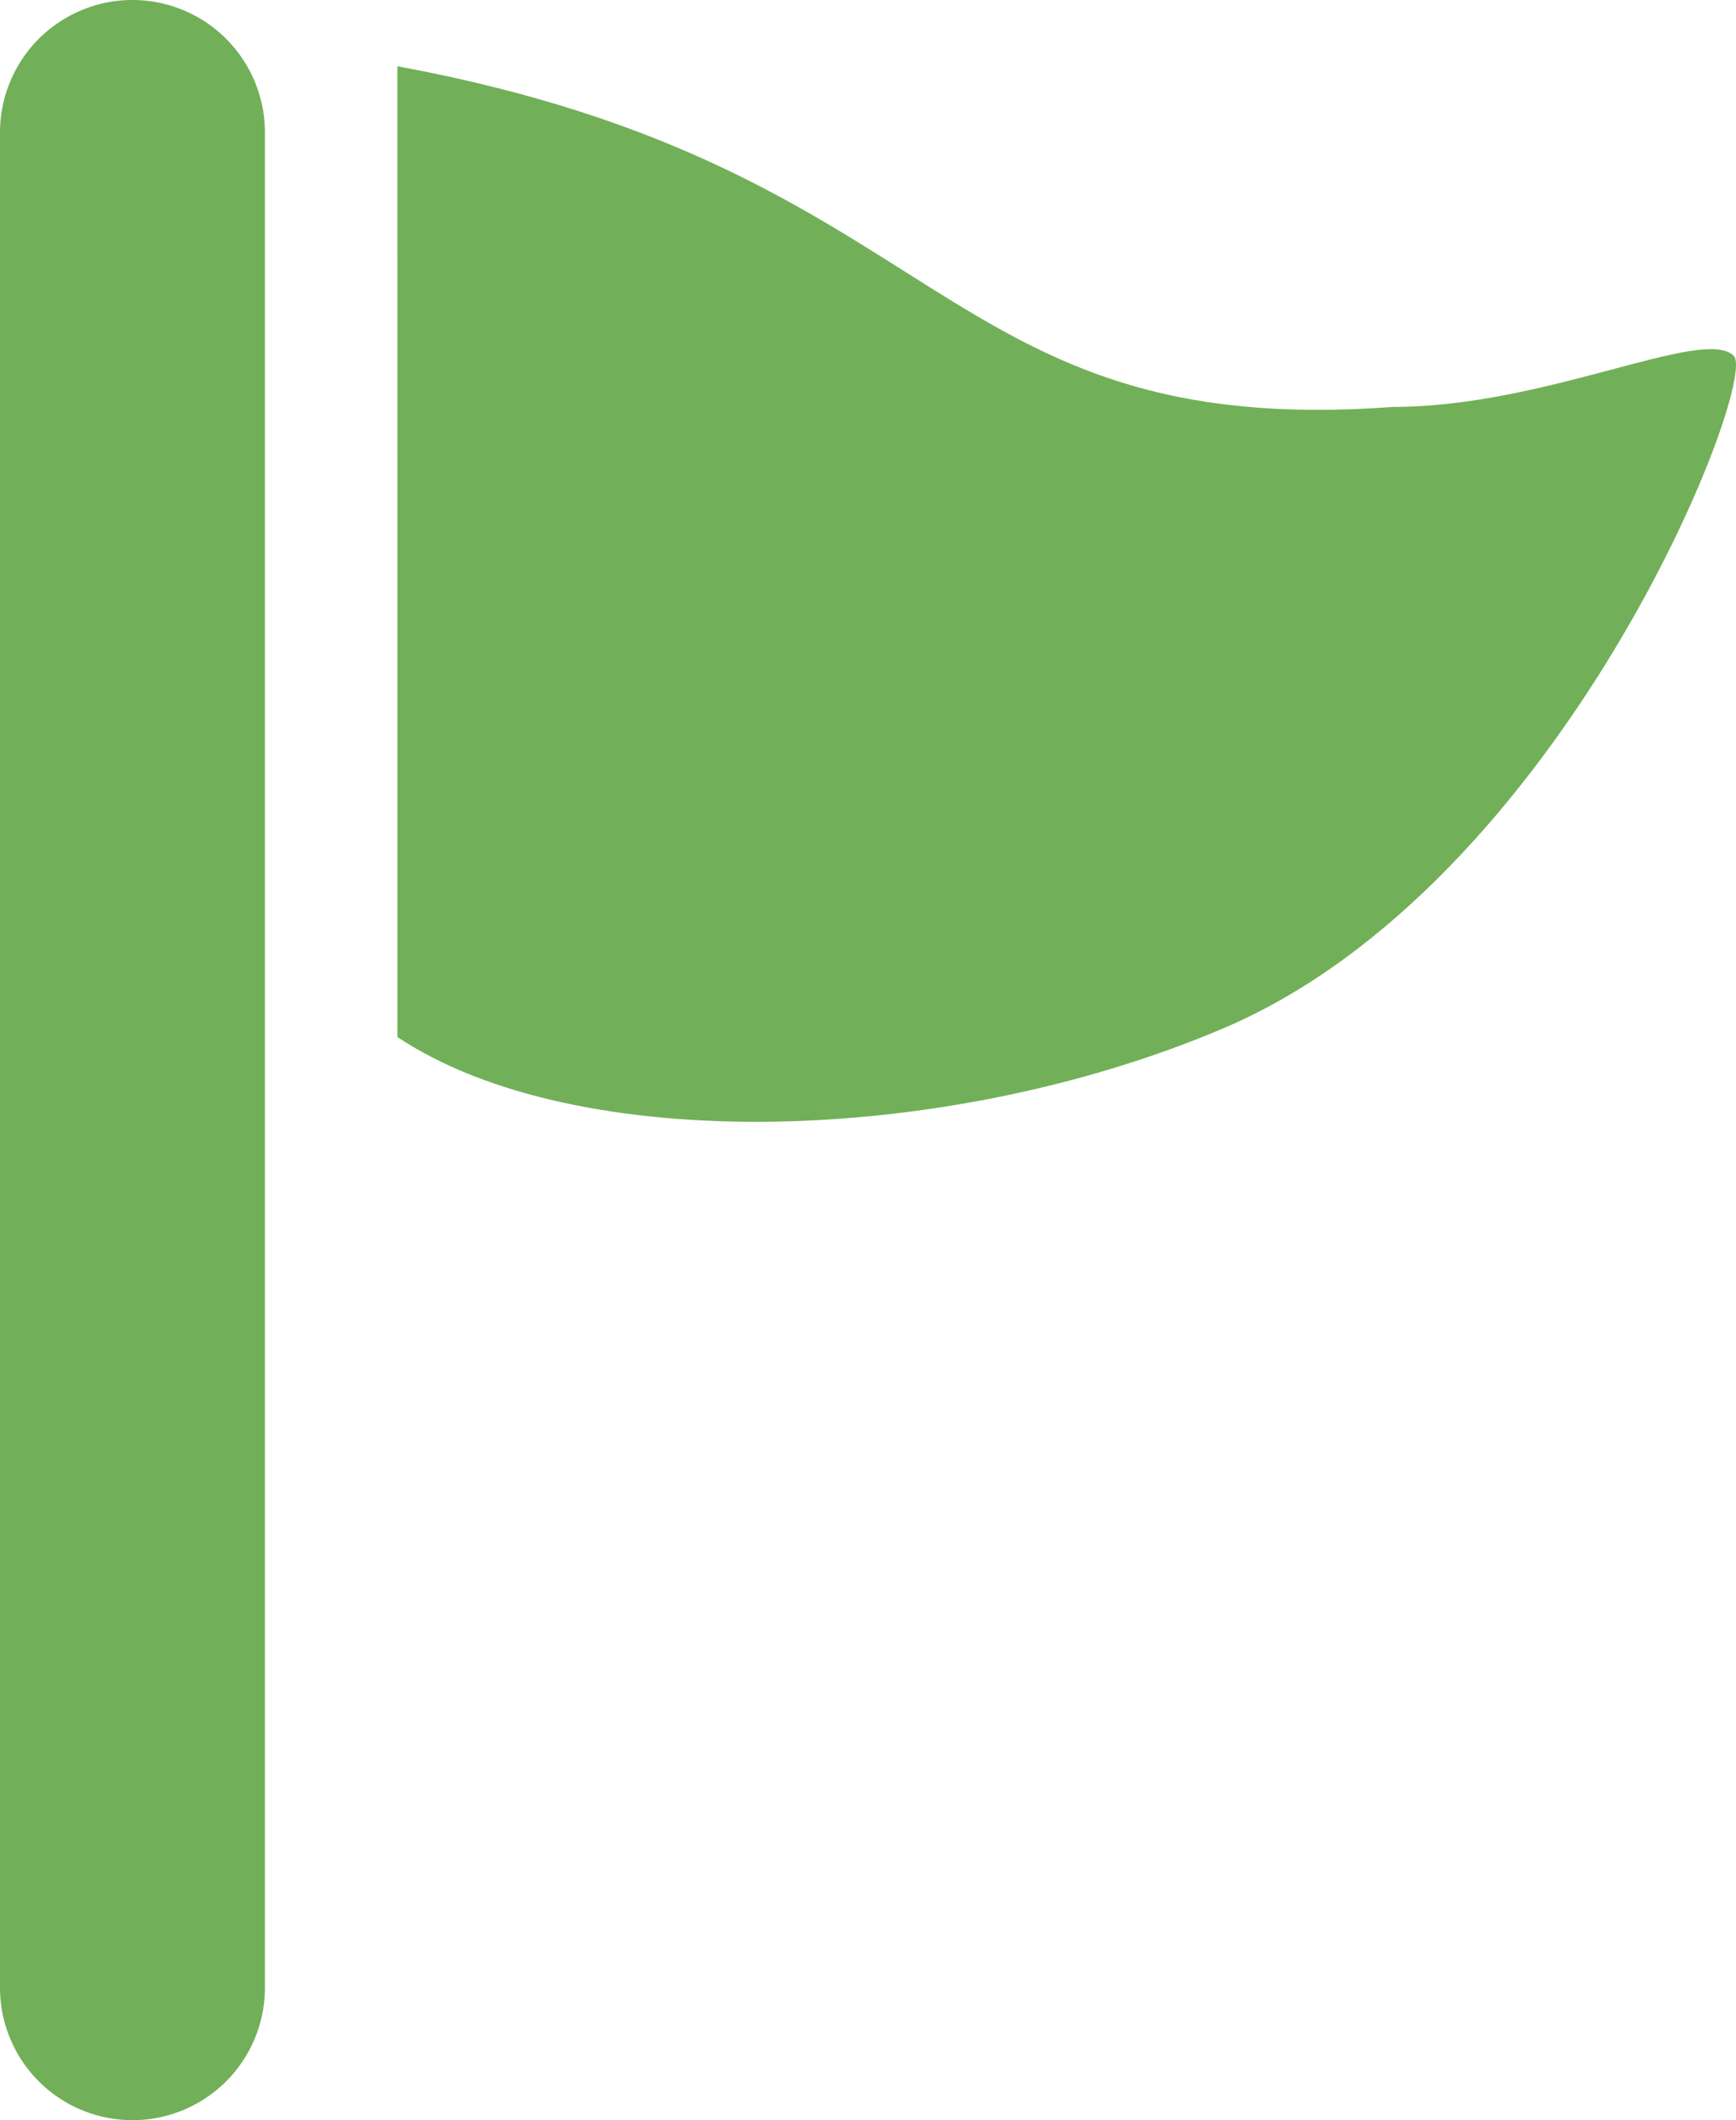
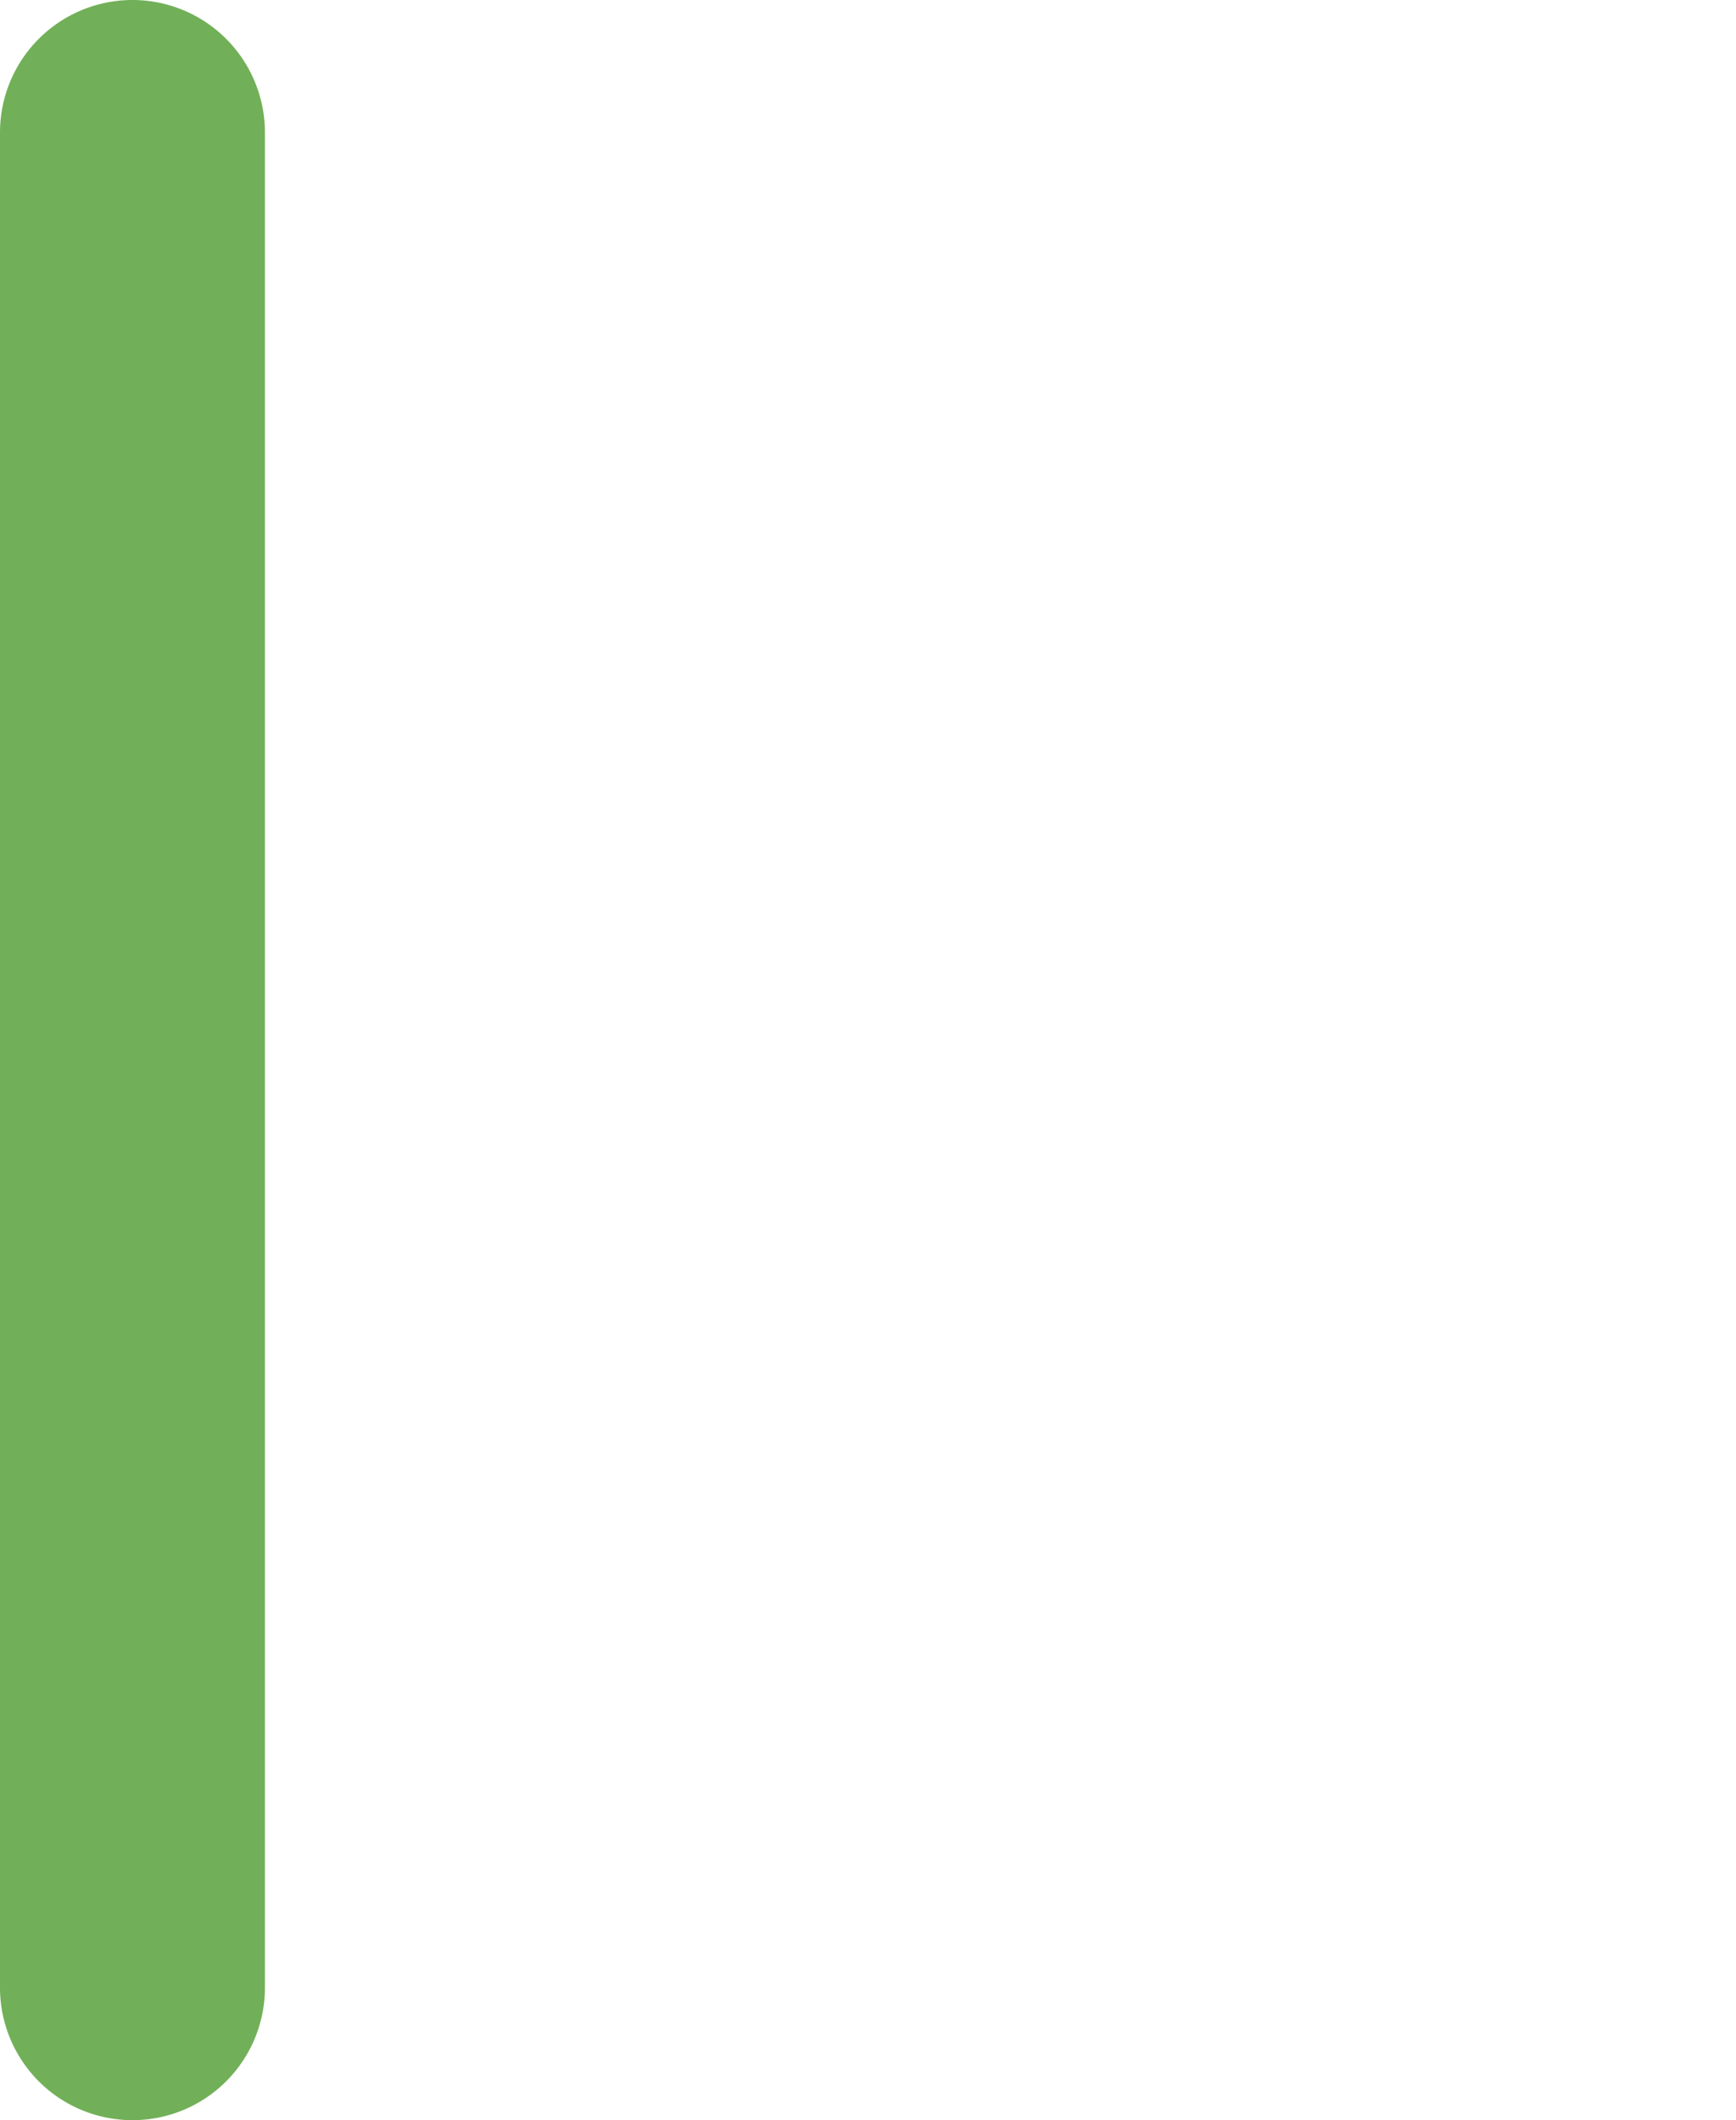
<svg xmlns="http://www.w3.org/2000/svg" width="45.057" height="55.01" viewBox="0 0 45.057 55.01">
  <g id="旗のフリーアイコン" transform="translate(-46.317)">
-     <path id="Path_46602" data-name="Path 46602" d="M142.317,16c14.36,2.653,13.919,9.723,25.848,8.839,3.977,0,8.056-2.107,8.837-1.325.663.661-4.418,13.7-13.255,17.451-7.205,3.062-16.791,3.314-21.429.223Z" transform="translate(-85.686 -14.281)" fill="#71b058" />
-     <path id="Path_46603" data-name="Path 46603" d="M49.755,55.01a3.438,3.438,0,0,1-3.438-3.438V3.438a3.438,3.438,0,0,1,6.876,0V51.572A3.438,3.438,0,0,1,49.755,55.01Z" fill="#71b058" />
+     <path id="Path_46603" data-name="Path 46603" d="M49.755,55.01a3.438,3.438,0,0,1-3.438-3.438V3.438a3.438,3.438,0,0,1,6.876,0V51.572A3.438,3.438,0,0,1,49.755,55.01" fill="#71b058" />
  </g>
</svg>